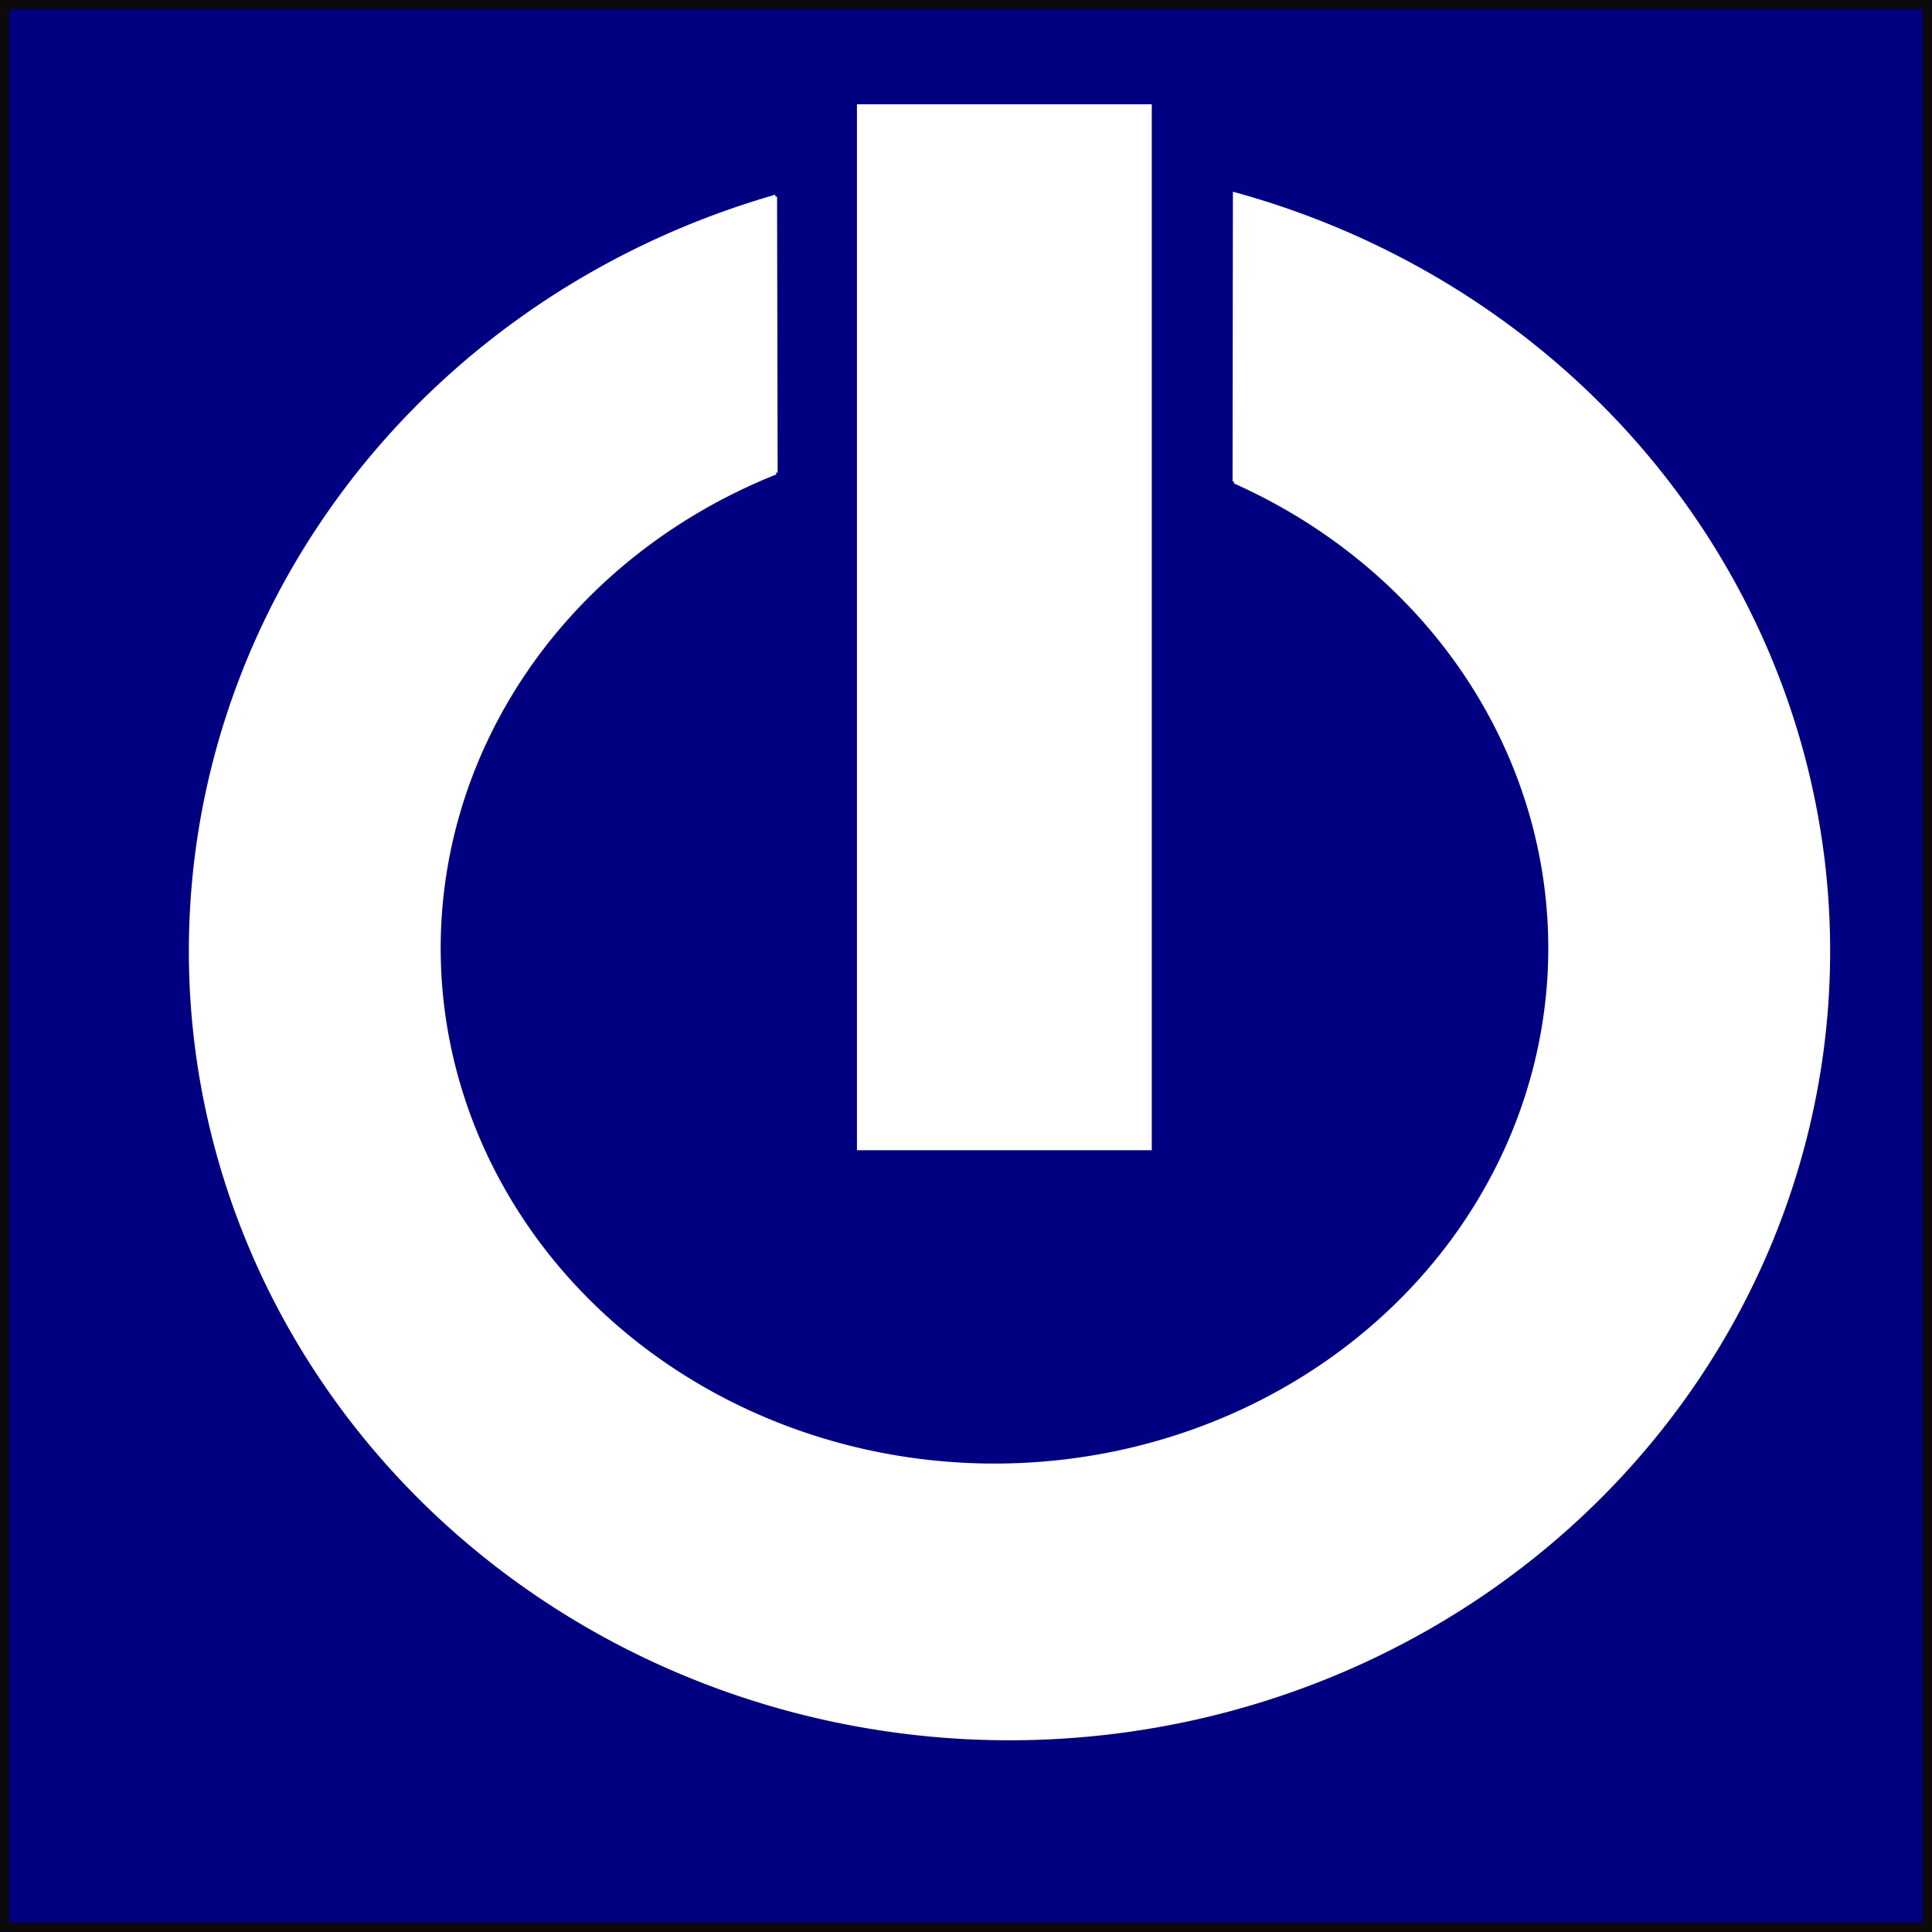
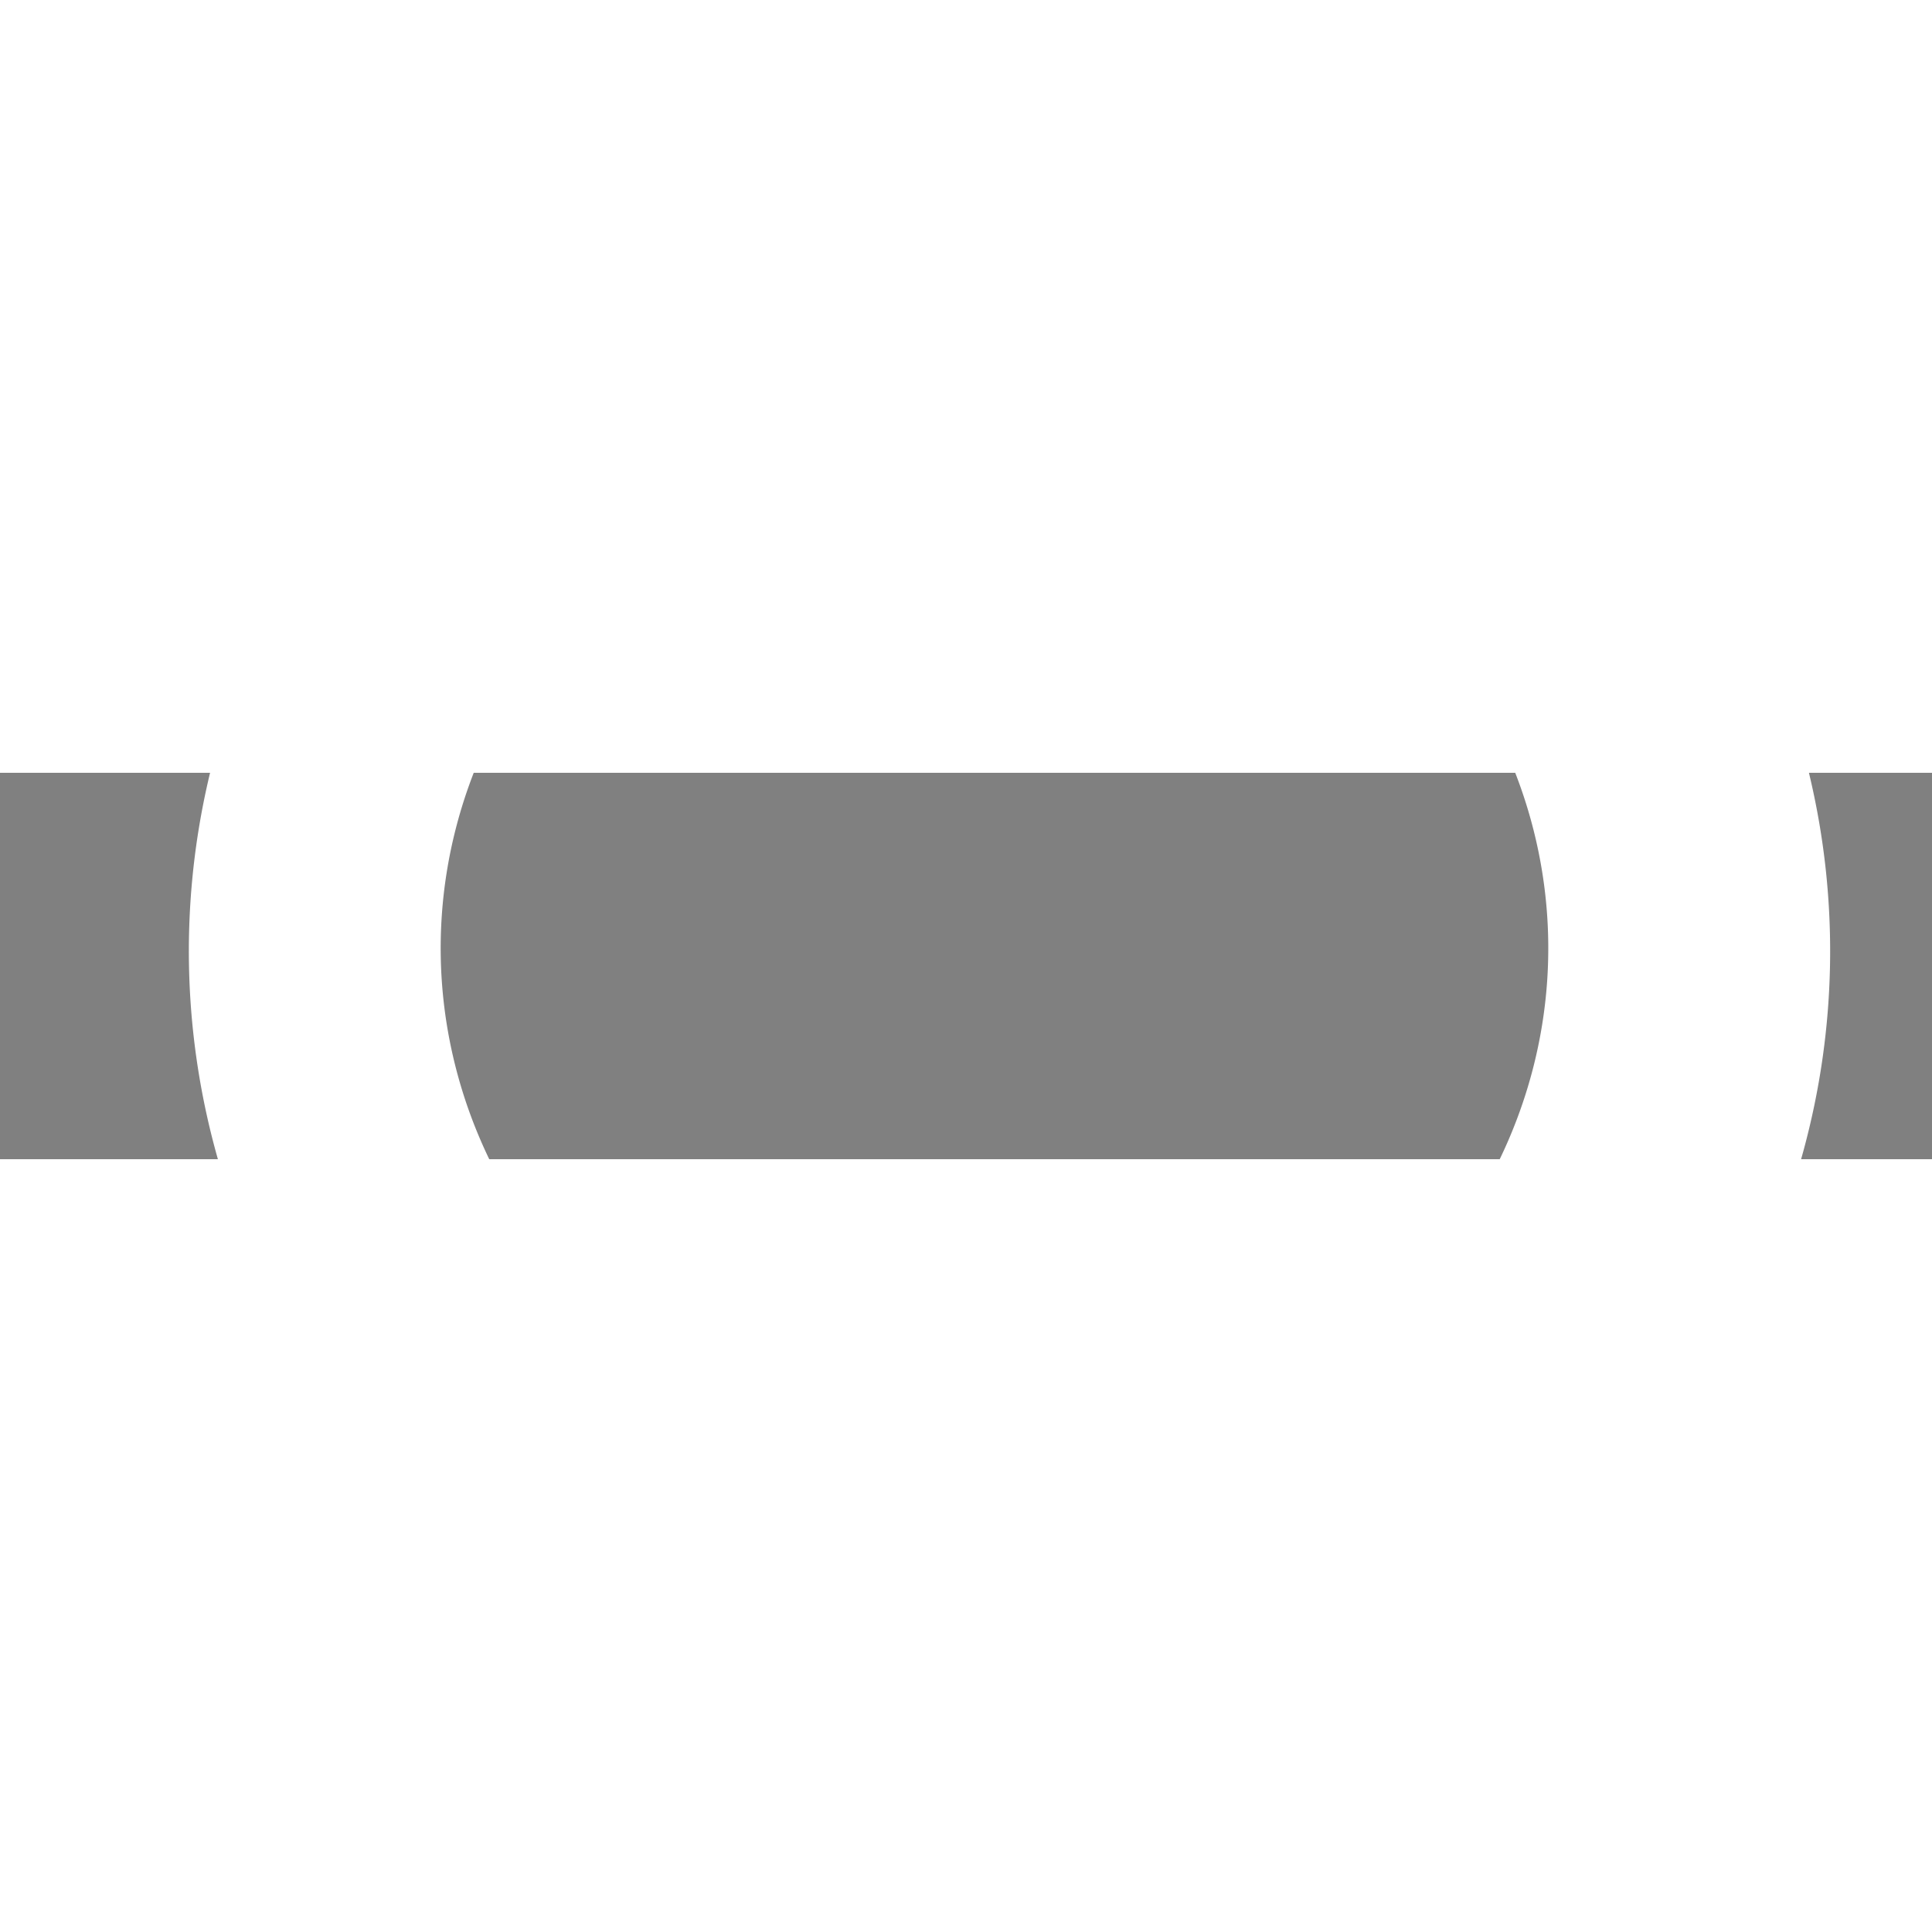
<svg xmlns="http://www.w3.org/2000/svg" width="512" viewBox="0 0 2560 512" version="1.1" id="svg5" xml:space="preserve" height="512">
  <rect x="0" y="0" width="2560" height="512" fill="#808080" stroke="none" />
  <defs id="defs2" />
  <g id="layer1">
-     <rect style="fill:#000080;stroke:#0c0a0a;stroke-width:24.567" id="rect1" width="2560" height="2560" x="0" y="-1024" />
    <path id="path3678" style="fill:#ffffff;stroke:#ffffff;stroke-width:4.885;stroke-dasharray:none" d="M 1635.661,-385.816 A 736.251,685.375 0 0 1 2033.971,391.113 736.251,685.375 0 0 1 1302.293,917.592 736.251,685.375 0 0 1 594.988,363.001 736.251,685.375 0 0 1 1027.961,-397.688 m 0,0 -0.739,-365.713 A 1084.956,1043.269 0 0 0 264.541,390.052 1084.956,1043.269 0 0 0 1343.874,1279.508 1084.956,1043.269 0 0 0 2412.511,378.188 1084.956,1043.269 0 0 0 1636.101,-766.763 l -0.439,380.948" />
-     <rect style="fill:#ffffff;fill-opacity:1;stroke:#ffffff;stroke-width:4.885;stroke-dasharray:none;stroke-opacity:1" id="rect3732" width="385.764" height="1381.091" x="1137.938" y="-883.426" />
  </g>
</svg>